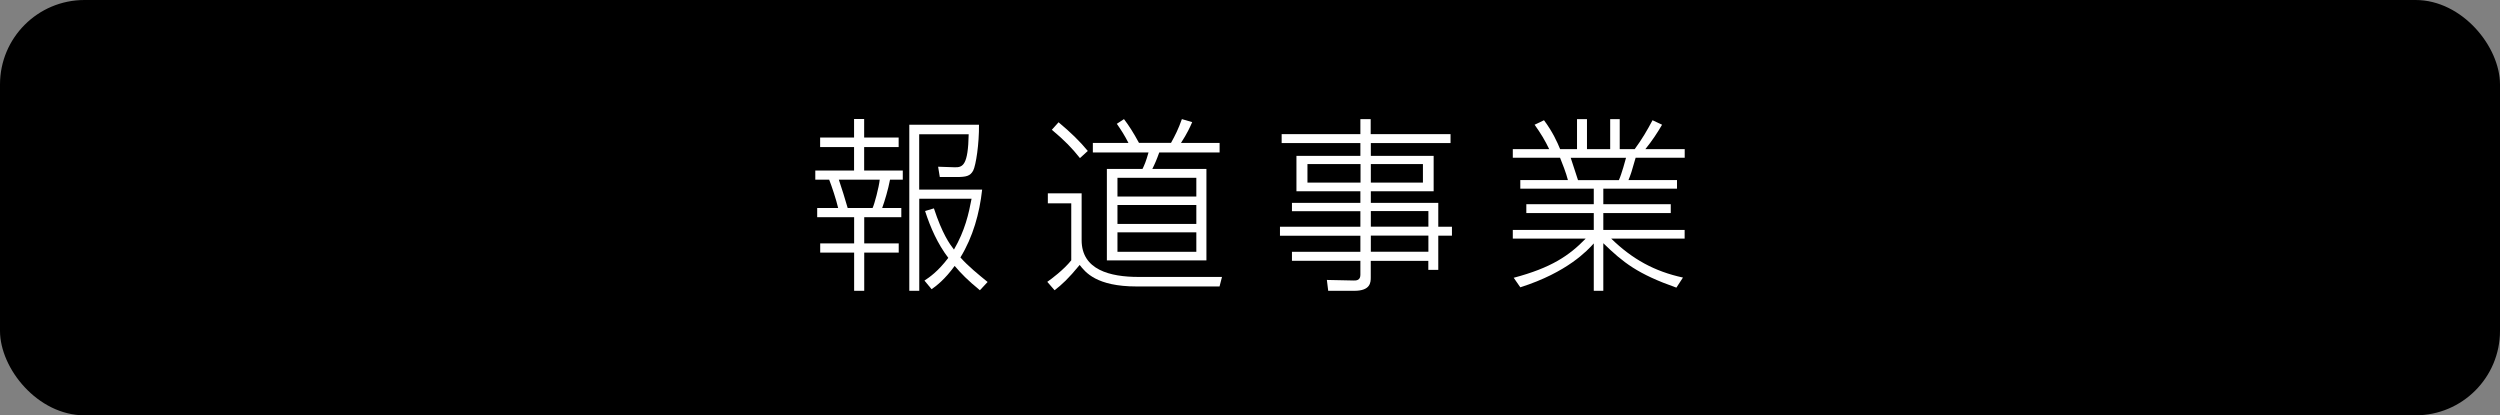
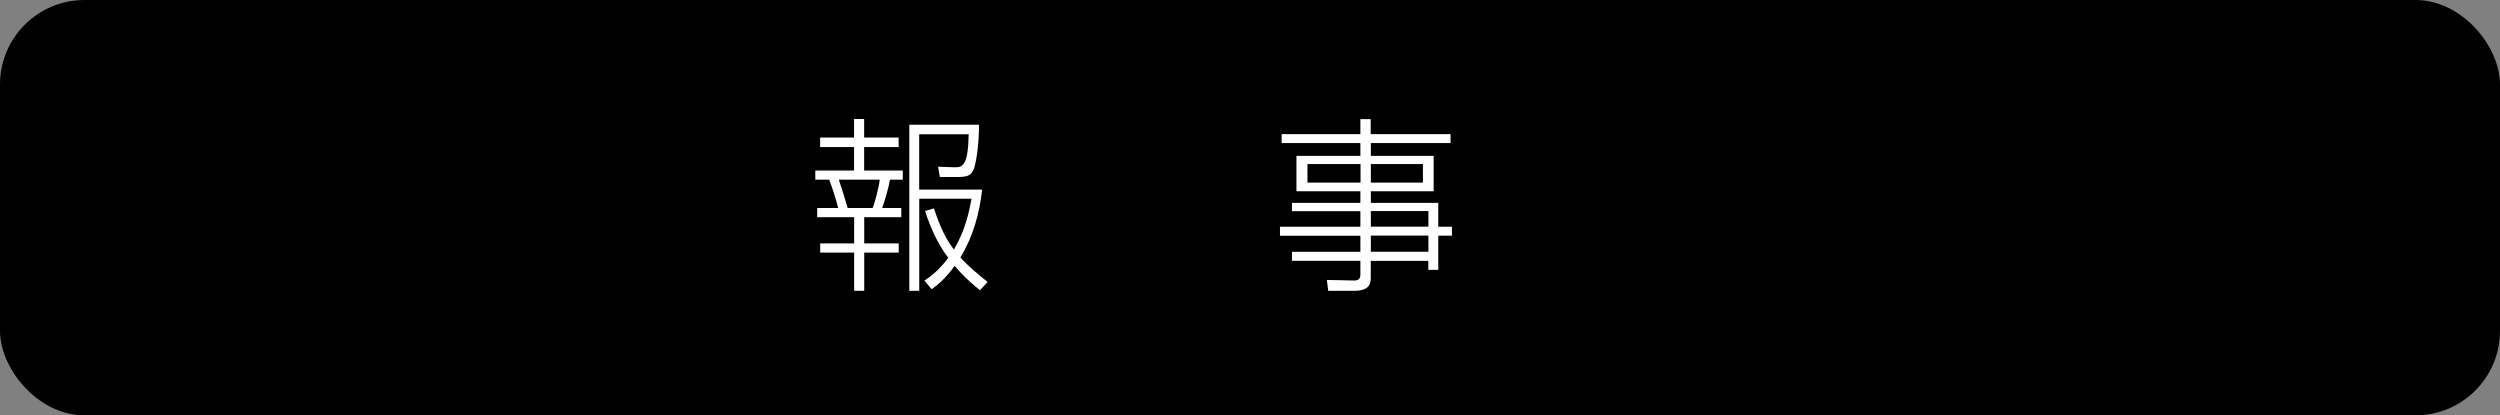
<svg xmlns="http://www.w3.org/2000/svg" id="b" viewBox="0 0 356.59 59.24">
  <rect x="0" y="0" width="356.59" height="59.24" fill="#808080" stroke="none" />
  <defs>
    <style>.d{fill:#fff;}</style>
  </defs>
  <g id="c">
    <g>
      <rect width="356.59" height="59.24" rx="12.05" ry="12.05" />
      <g>
        <path class="d" d="m123.26,16.97v2.65h4.92v1.36h-4.92v3.34h5.51v1.31h-1.82c-.27,1.42-.75,3.02-1.12,4.04h2.73v1.31h-5.29v3.74h4.92v1.31h-4.92v5.45h-1.44v-5.45h-4.84v-1.31h4.84v-3.74h-5.27v-1.31h2.99c-.27-1.18-.91-3.1-1.28-4.04h-1.98v-1.31h5.53v-3.34h-4.84v-1.36h4.84v-2.65h1.44Zm1.2,12.7c.27-.54.91-2.97,1.02-4.04h-5.83c.19.51,1.12,3.48,1.26,4.04h3.56Zm15.32,11.74c-1.76-1.44-2.7-2.41-3.61-3.48-1.42,1.95-2.57,2.81-3.29,3.32l-1.02-1.23c.7-.46,1.92-1.28,3.4-3.24-1.52-2-2.54-4.3-3.31-6.68l1.26-.38c1.2,3.64,2.22,5.05,2.86,5.88,1.58-2.73,2.11-5.13,2.51-7.25h-7.46v13.13h-1.42v-23.69h9.94c.03,2.7-.43,5.77-.83,6.55-.43.78-.99.91-2.41.91h-2.35l-.24-1.47,2.38.08c1.15.03,1.9-.32,1.98-4.71h-7.06v7.89h8.98c-.37,3.39-1.31,6.76-3.1,9.68,1.12,1.26,2.51,2.38,3.88,3.5l-1.1,1.18Z" />
-         <path class="d" d="m154.28,27.58v6.68c0,4.25,4.09,5.24,8.1,5.24h11.92l-.35,1.36h-11.82c-5.75,0-7.32-2.03-8.13-3.07-1.6,1.95-2.54,2.81-3.58,3.61l-1.04-1.2c.51-.35,2.38-1.74,3.42-3.07v-8.13h-3.34v-1.42h4.81Zm-.24-5.03c-1.12-1.42-2.27-2.59-4.01-4.04l.96-1.07c1.76,1.47,2.99,2.67,4.17,4.09l-1.12,1.02Zm18.04,1.55v13.04h-14.2v-13.04h5.08c.27-.54.51-1.1.86-2.35h-7.94v-1.36h5.08c-.56-1.1-1.04-1.84-1.66-2.73l1.02-.67c.7.91,1.36,1.95,2.14,3.39h4.57c.59-1.07,1.04-1.95,1.55-3.39l1.47.43c-.29.67-.72,1.63-1.6,2.97h5.51v1.36h-8.61c-.35.99-.64,1.66-.99,2.35h7.73Zm-1.44,1.26h-11.25v2.67h11.25v-2.67Zm0,3.88h-11.25v2.7h11.25v-2.7Zm0,3.9h-11.25v2.78h11.25v-2.78Z" />
        <path class="d" d="m206.92,20.41h-11.39v1.82h8.96v5.05h-8.96v1.66h9.62v3.4h1.95v1.28h-1.95v4.87h-1.42v-1.28h-8.21v2.35c0,.72-.03,1.92-2.35,1.92h-3.72l-.19-1.55,3.82.08c.67.03.96-.24.96-.83v-1.98h-9.76v-1.28h9.76v-2.3h-11.47v-1.28h11.47v-2.22h-9.76v-1.18h9.76v-1.66h-9.12v-5.05h9.12v-1.82h-11.23v-1.28h11.23v-2.14h1.47v2.14h11.39v1.28Zm-12.86,2.99h-7.57v2.65h7.57v-2.65Zm8.9,0h-7.43v2.65h7.43v-2.65Zm.78,6.71h-8.21v2.22h8.21v-2.22Zm0,3.5h-8.21v2.3h8.21v-2.3Z" />
-         <path class="d" d="m239.12,41.03c-5.53-1.95-7.57-3.56-10.43-6.34v6.79h-1.36v-6.76c-.86.96-3.74,4.12-10.48,6.26l-.94-1.36c5.35-1.42,7.91-3.15,10.27-5.59h-10.4v-1.23h11.55v-2.41h-9.62v-1.26h9.62v-2.22h-10.48v-1.23h6.79c-.21-.88-.88-2.62-1.12-3.18h-6.74v-1.23h5.19c-.59-1.23-1.18-2.22-2.08-3.48l1.34-.64c1.23,1.66,1.87,3.07,2.3,4.12h2.41v-4.28h1.42v4.28h3.31v-4.28h1.36v4.28h2.14c1.04-1.42,1.76-2.65,2.54-4.12l1.36.64c-.7,1.2-1.39,2.25-2.38,3.48h5.61v1.23h-7c-.53,1.9-.72,2.46-1.02,3.18h6.92v1.23h-10.51v2.22h9.62v1.26h-9.62v2.41h11.6v1.23h-10.48c3.02,2.94,6.18,4.68,10.24,5.56l-.94,1.44Zm-8.21-15.34c.4-.86.94-2.89,1.02-3.18h-7.89c.16.45.88,2.67,1.04,3.18h5.83Z" />
      </g>
    </g>
  </g>
</svg>